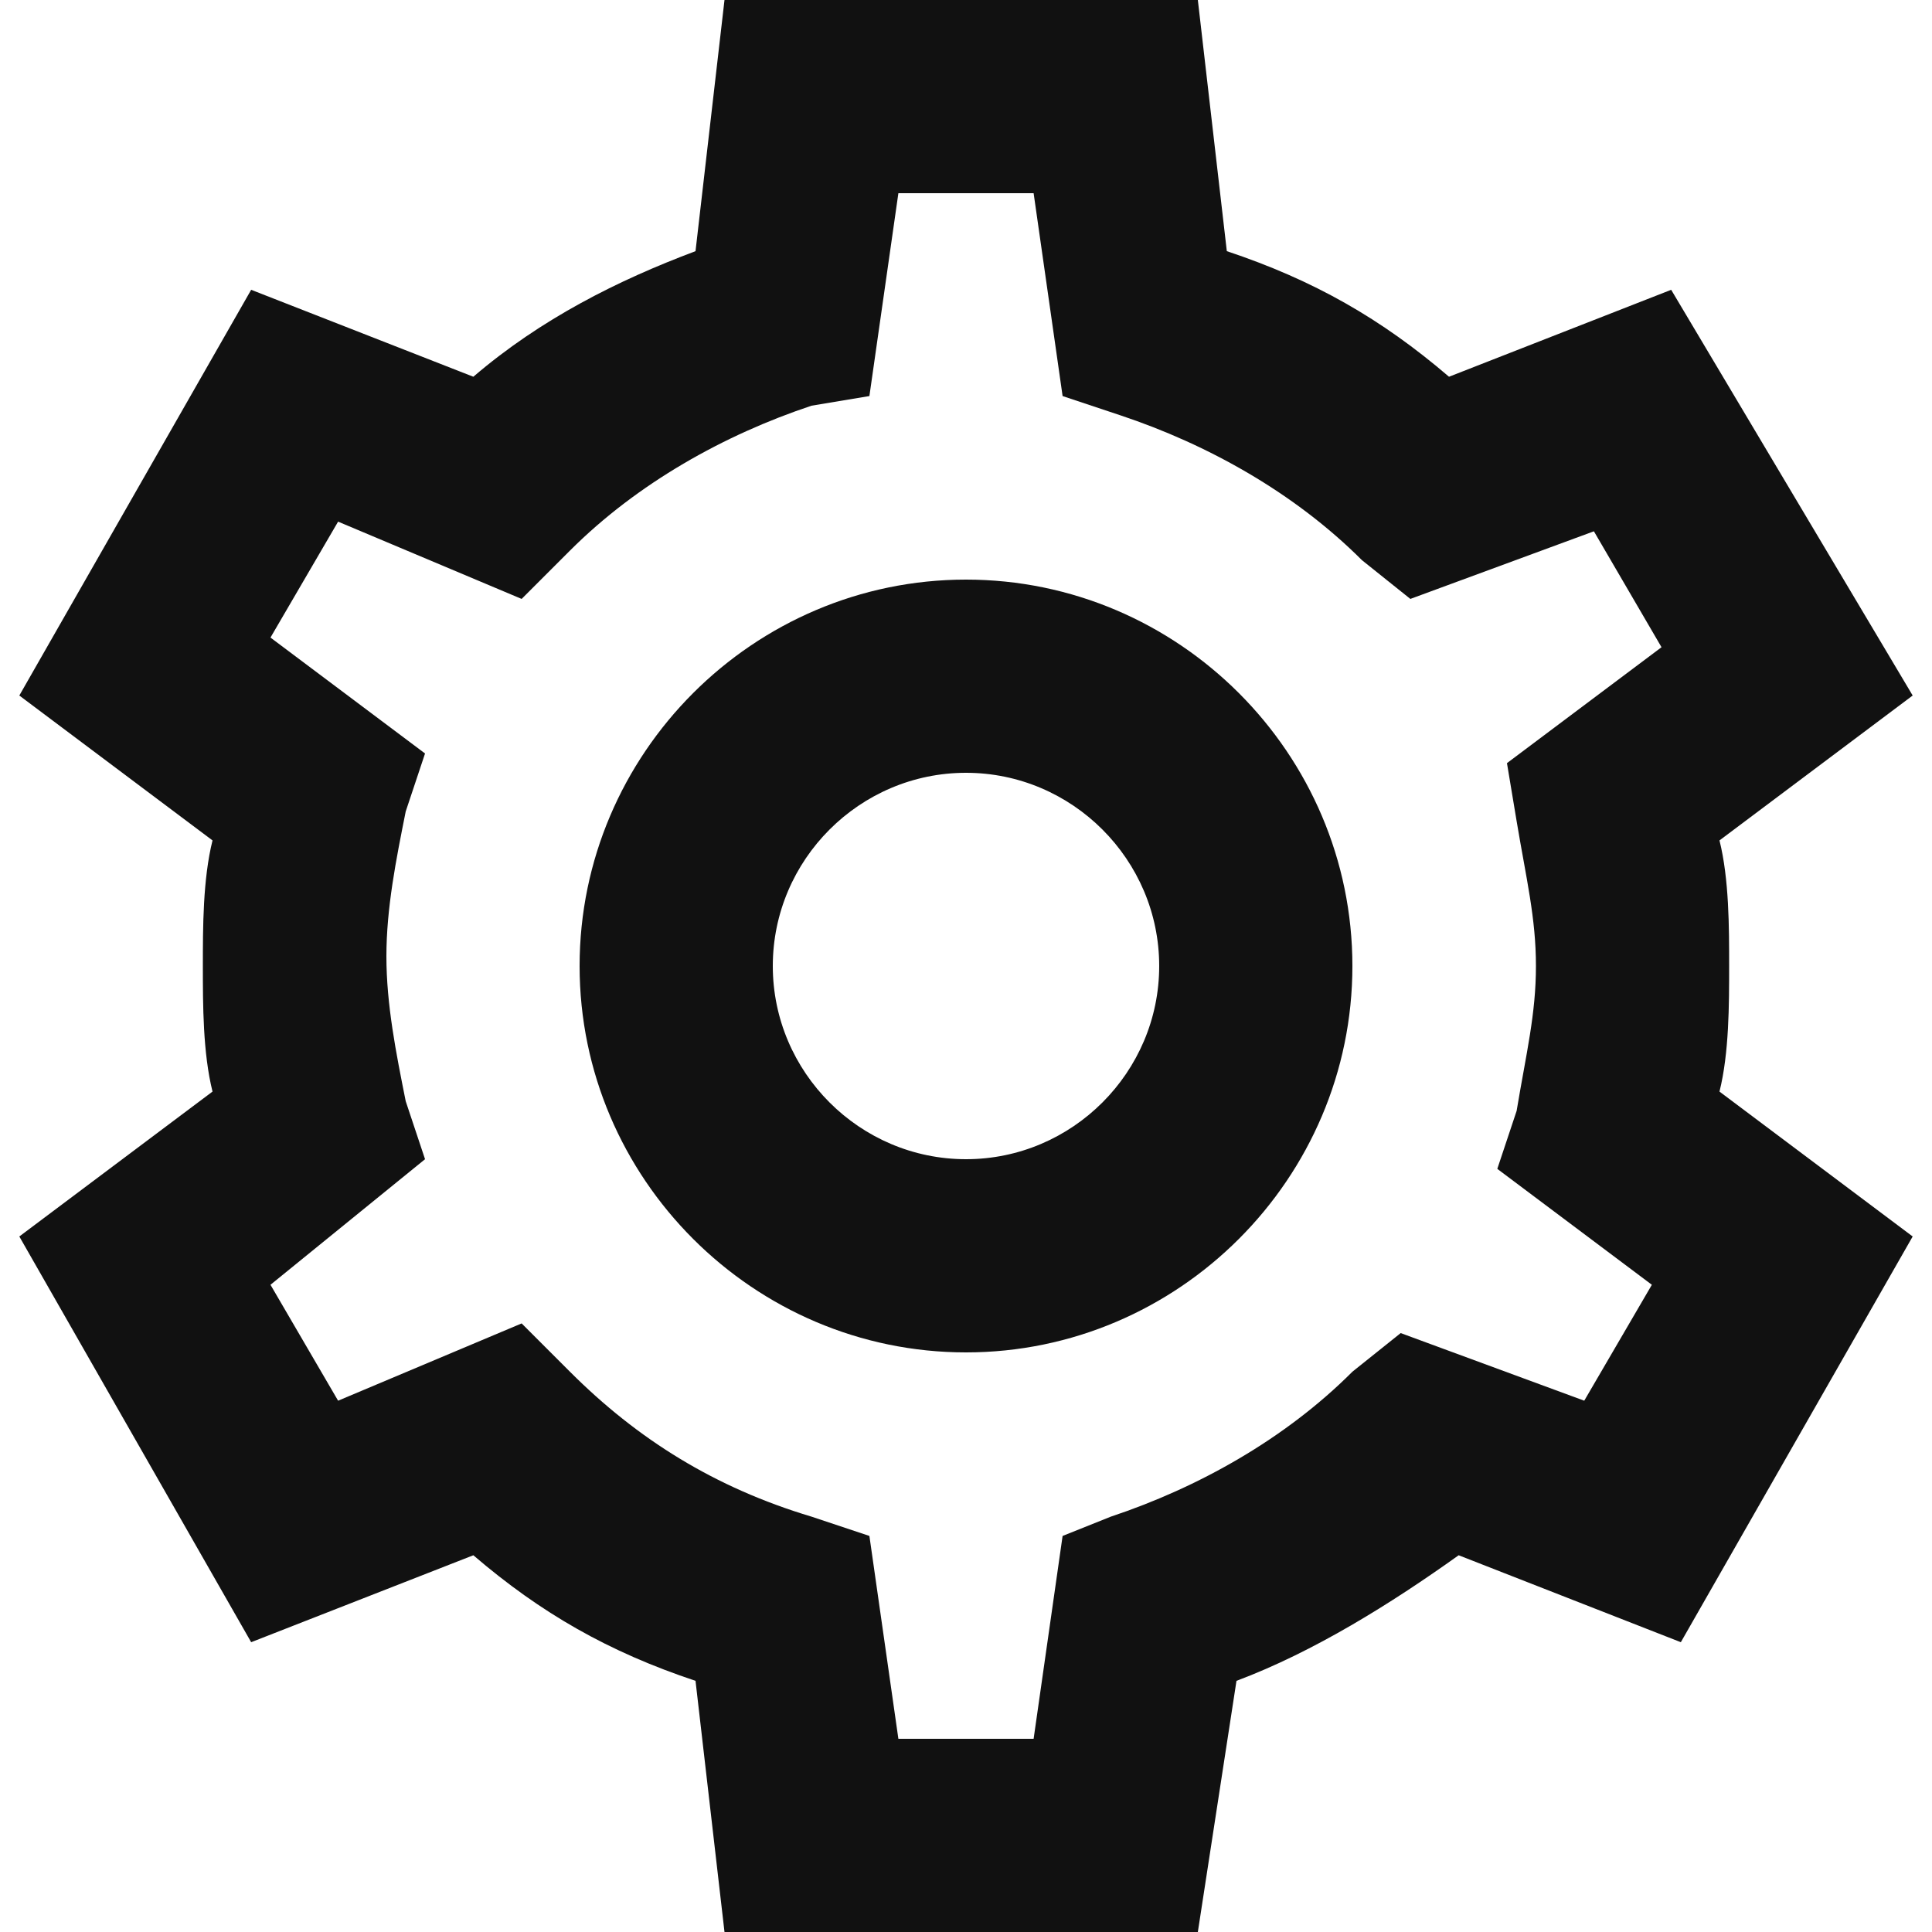
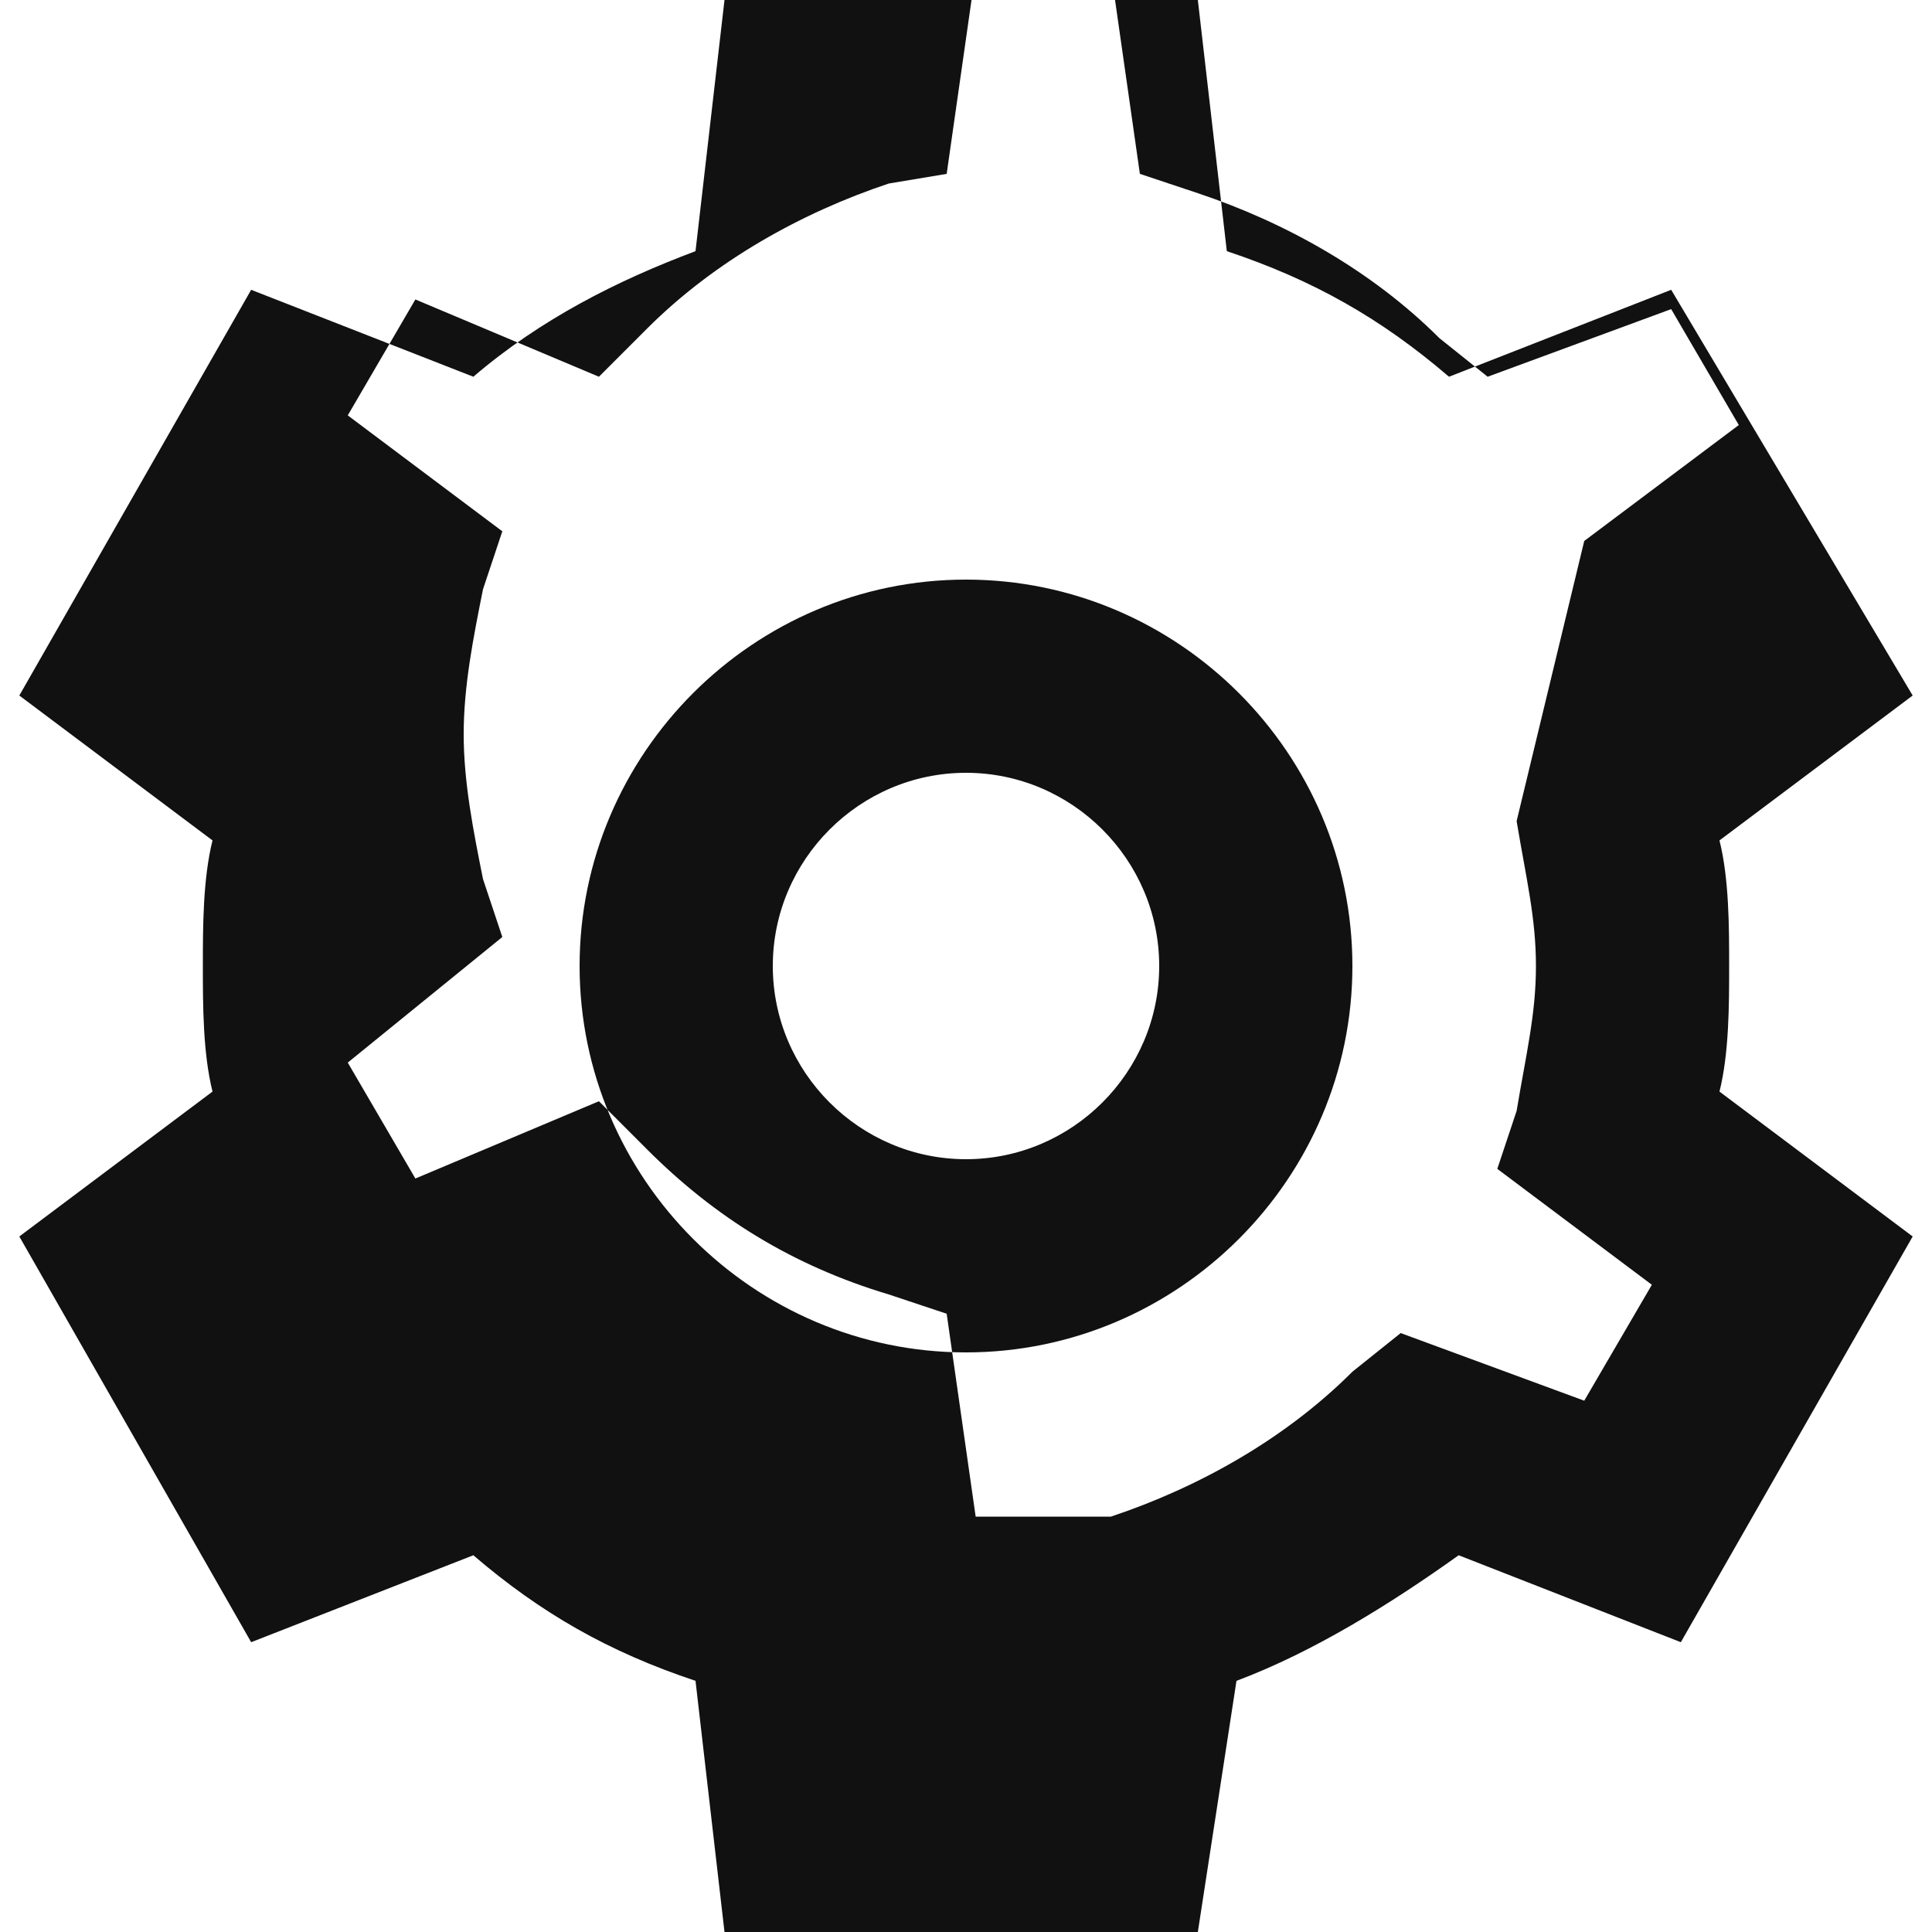
<svg xmlns="http://www.w3.org/2000/svg" fill="none" viewBox="0 0 60 60" class="jsx-3943970308 product-icon" width="60" height="60">
-   <path fill="#111111" fill-rule="evenodd" d="M30 18c-6.6 0-12 5.4-12 12s5.4 12 12 12 12-5.4 12-12-5.4-12-12-12m0 18c-3.3 0-6-2.7-6-6s2.7-6 6-6 6 2.7 6 6-2.7 6-6 6m23.7-6c0-1.2 0-2.7-.3-3.9l6-4.5L51.9 9 45 11.7c-2.1-1.8-4.2-3-6.9-3.9L37.2 0H22.5l-.9 7.8c-2.4.9-4.8 2.1-6.9 3.9L7.8 9 .6 21.6l6 4.5c-.3 1.2-.3 2.7-.3 3.9s0 2.7.3 3.9l-6 4.5L7.8 51l6.9-2.7c2.1 1.8 4.2 3 6.9 3.9l.9 7.8h14.7l1.2-7.8c2.4-.9 4.8-2.4 6.9-3.9l6.9 2.7 7.2-12.6-6-4.5c.3-1.2.3-2.7.3-3.9m-6.6-4.5c.3 1.8.6 3 .6 4.5s-.3 2.7-.6 4.5l-.6 1.8 4.8 3.6-2.1 3.6-5.7-2.1-1.5 1.2c-2.1 2.1-4.8 3.6-7.5 4.5l-1.5.6-.9 6.3h-4.2l-.9-6.3-1.8-.6c-3-.9-5.4-2.4-7.5-4.5l-1.5-1.5-5.7 2.4-2.1-3.6 4.8-3.9-.6-1.8c-.3-1.5-.6-3-.6-4.5s.3-3 .6-4.5l.6-1.8-4.8-3.6 2.1-3.6 5.7 2.4 1.5-1.5c2.1-2.1 4.8-3.6 7.5-4.5l1.8-.3.9-6.3h4.2l.9 6.3 1.8.6c2.7.9 5.4 2.4 7.5 4.5l1.5 1.2 5.7-2.1 2.1 3.6-4.8 3.6z" clip-rule="evenodd" />
+   <path fill="#111111" fill-rule="evenodd" d="M30 18c-6.6 0-12 5.4-12 12s5.4 12 12 12 12-5.4 12-12-5.4-12-12-12m0 18c-3.3 0-6-2.7-6-6s2.7-6 6-6 6 2.7 6 6-2.7 6-6 6m23.7-6c0-1.2 0-2.7-.3-3.9l6-4.5L51.9 9 45 11.7c-2.1-1.8-4.2-3-6.9-3.9L37.2 0H22.5l-.9 7.8c-2.4.9-4.8 2.1-6.9 3.9L7.8 9 .6 21.6l6 4.5c-.3 1.2-.3 2.7-.3 3.9s0 2.7.3 3.9l-6 4.5L7.8 51l6.9-2.7c2.1 1.8 4.2 3 6.9 3.9l.9 7.8h14.7l1.2-7.8c2.4-.9 4.8-2.4 6.9-3.9l6.9 2.7 7.2-12.6-6-4.5c.3-1.2.3-2.7.3-3.9m-6.6-4.5c.3 1.8.6 3 .6 4.5s-.3 2.7-.6 4.5l-.6 1.8 4.8 3.6-2.1 3.6-5.7-2.1-1.5 1.2c-2.1 2.1-4.8 3.6-7.5 4.5h-4.2l-.9-6.3-1.8-.6c-3-.9-5.4-2.4-7.5-4.5l-1.5-1.5-5.7 2.4-2.1-3.6 4.8-3.9-.6-1.8c-.3-1.5-.6-3-.6-4.5s.3-3 .6-4.5l.6-1.8-4.8-3.6 2.1-3.6 5.7 2.4 1.5-1.5c2.1-2.1 4.8-3.6 7.5-4.5l1.8-.3.9-6.3h4.2l.9 6.3 1.8.6c2.7.9 5.4 2.4 7.5 4.5l1.5 1.2 5.7-2.1 2.1 3.6-4.8 3.6z" clip-rule="evenodd" />
</svg>